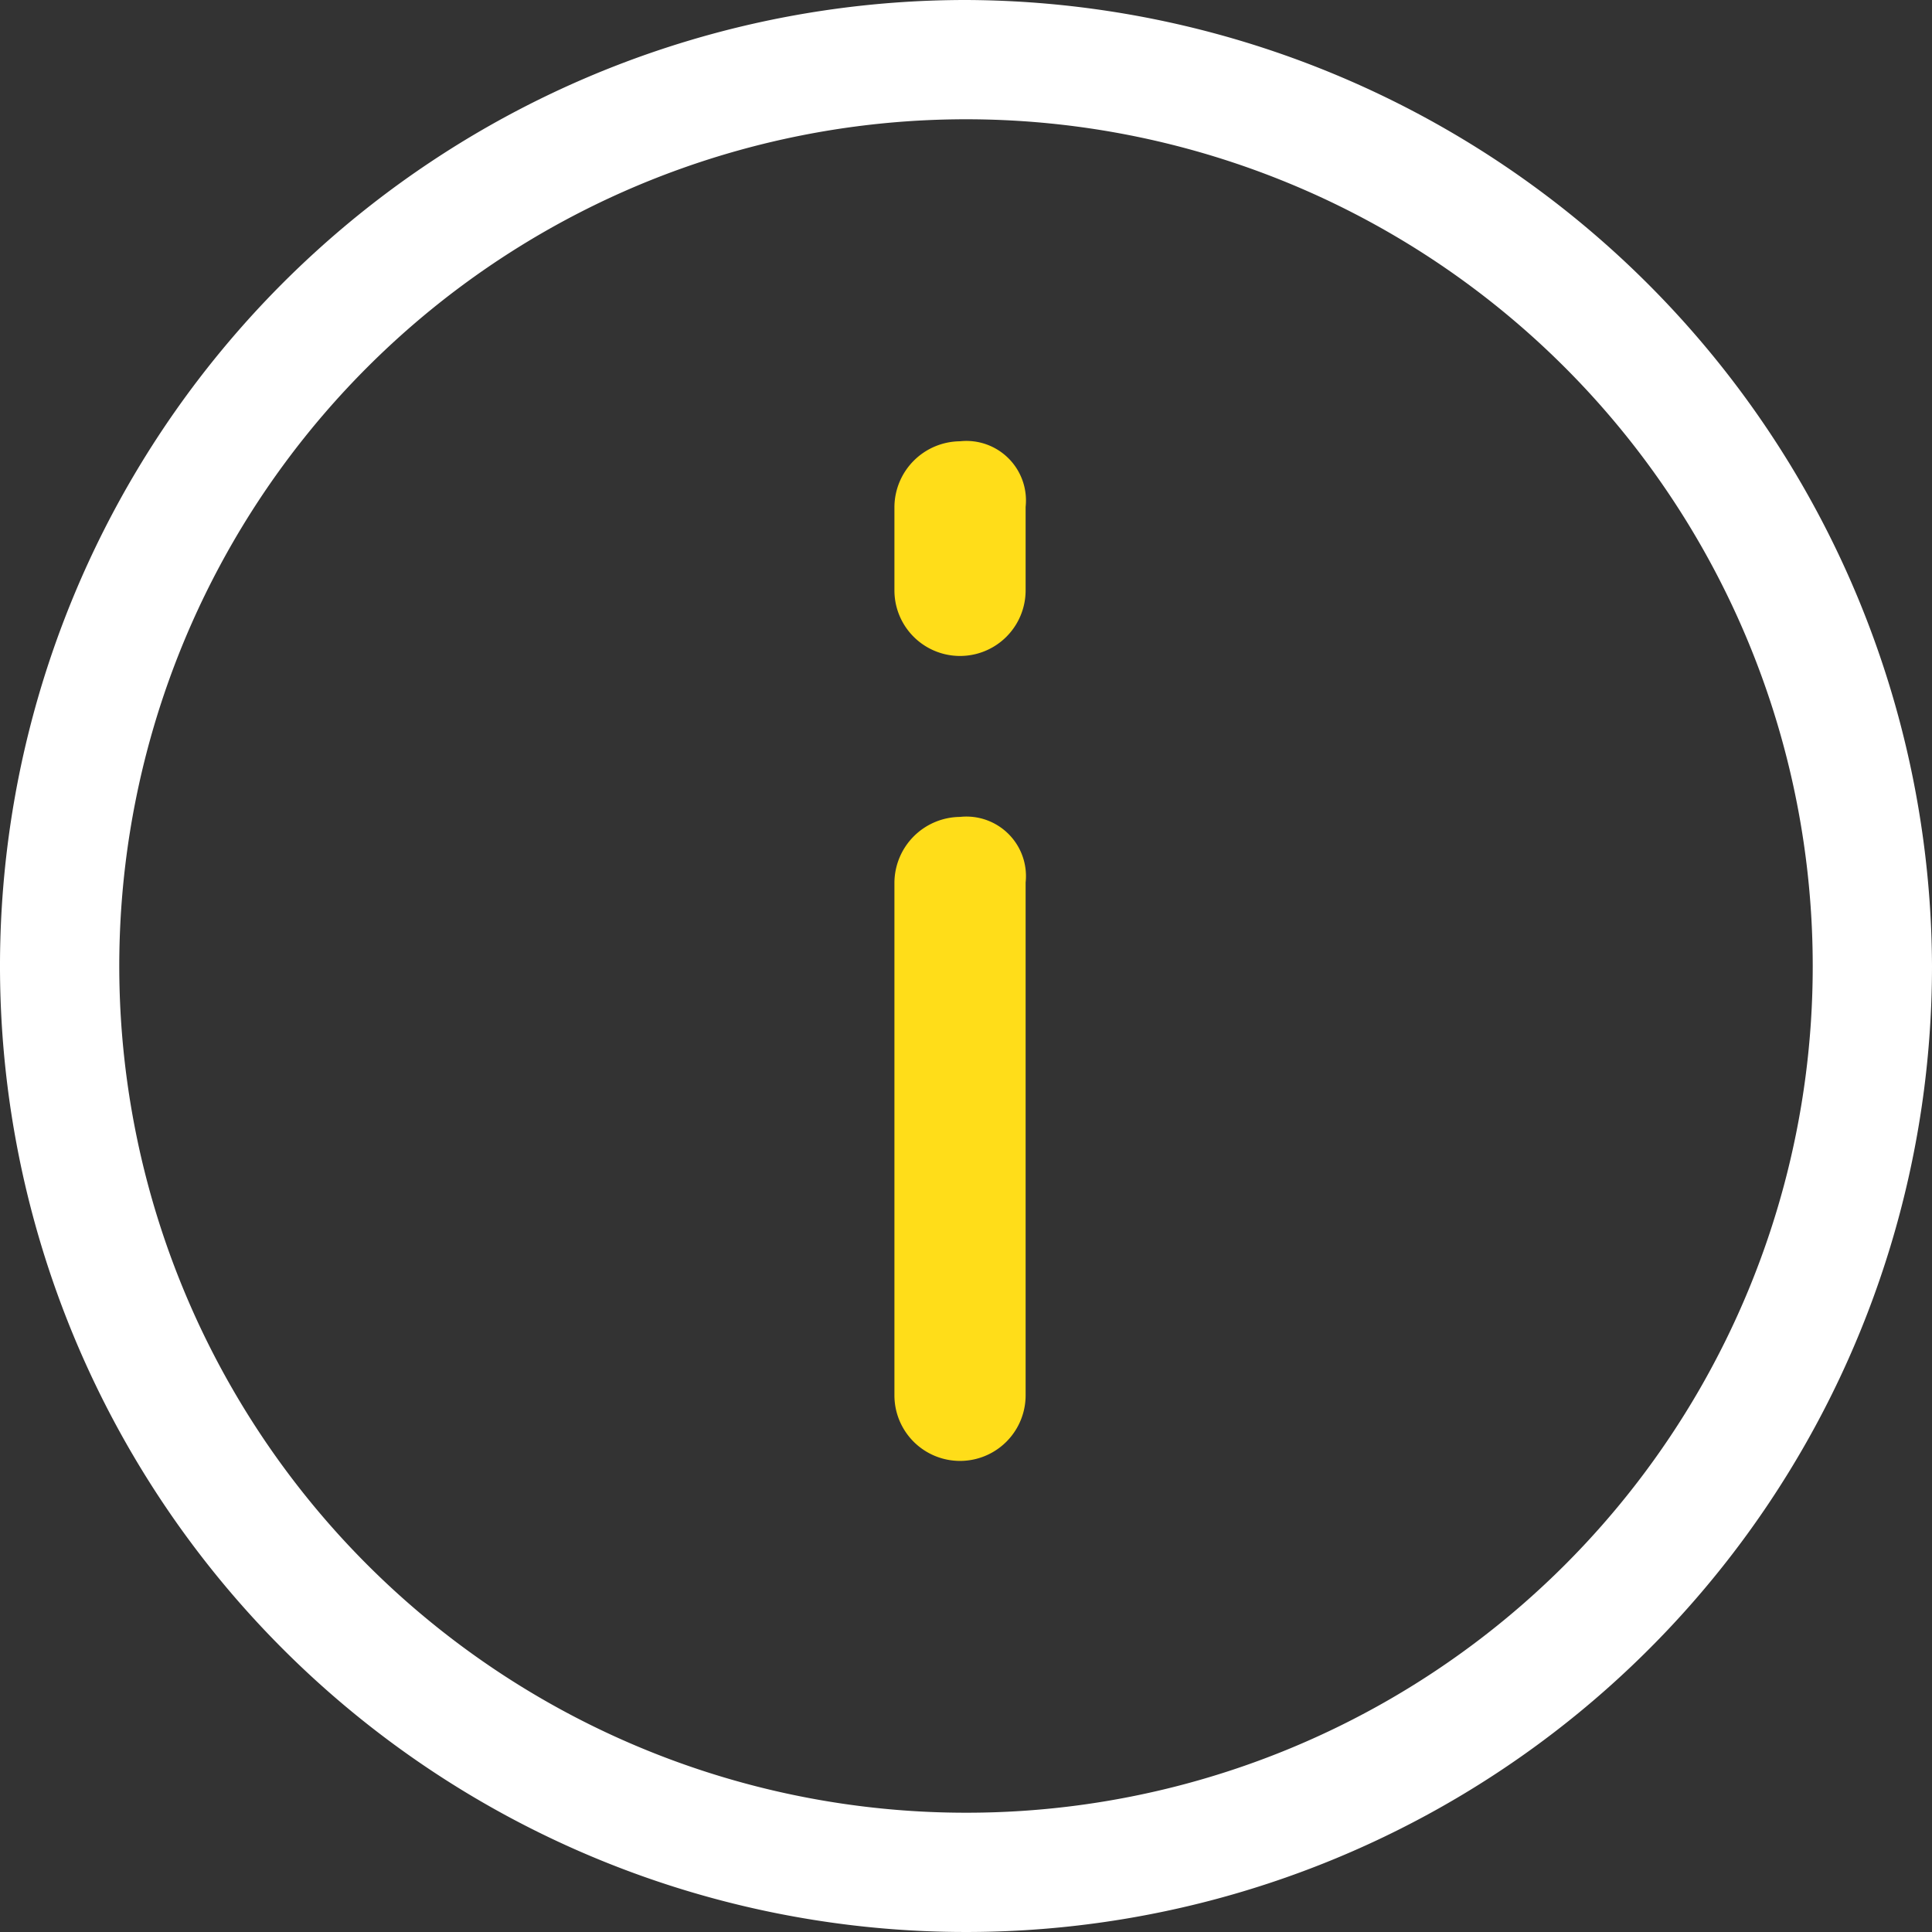
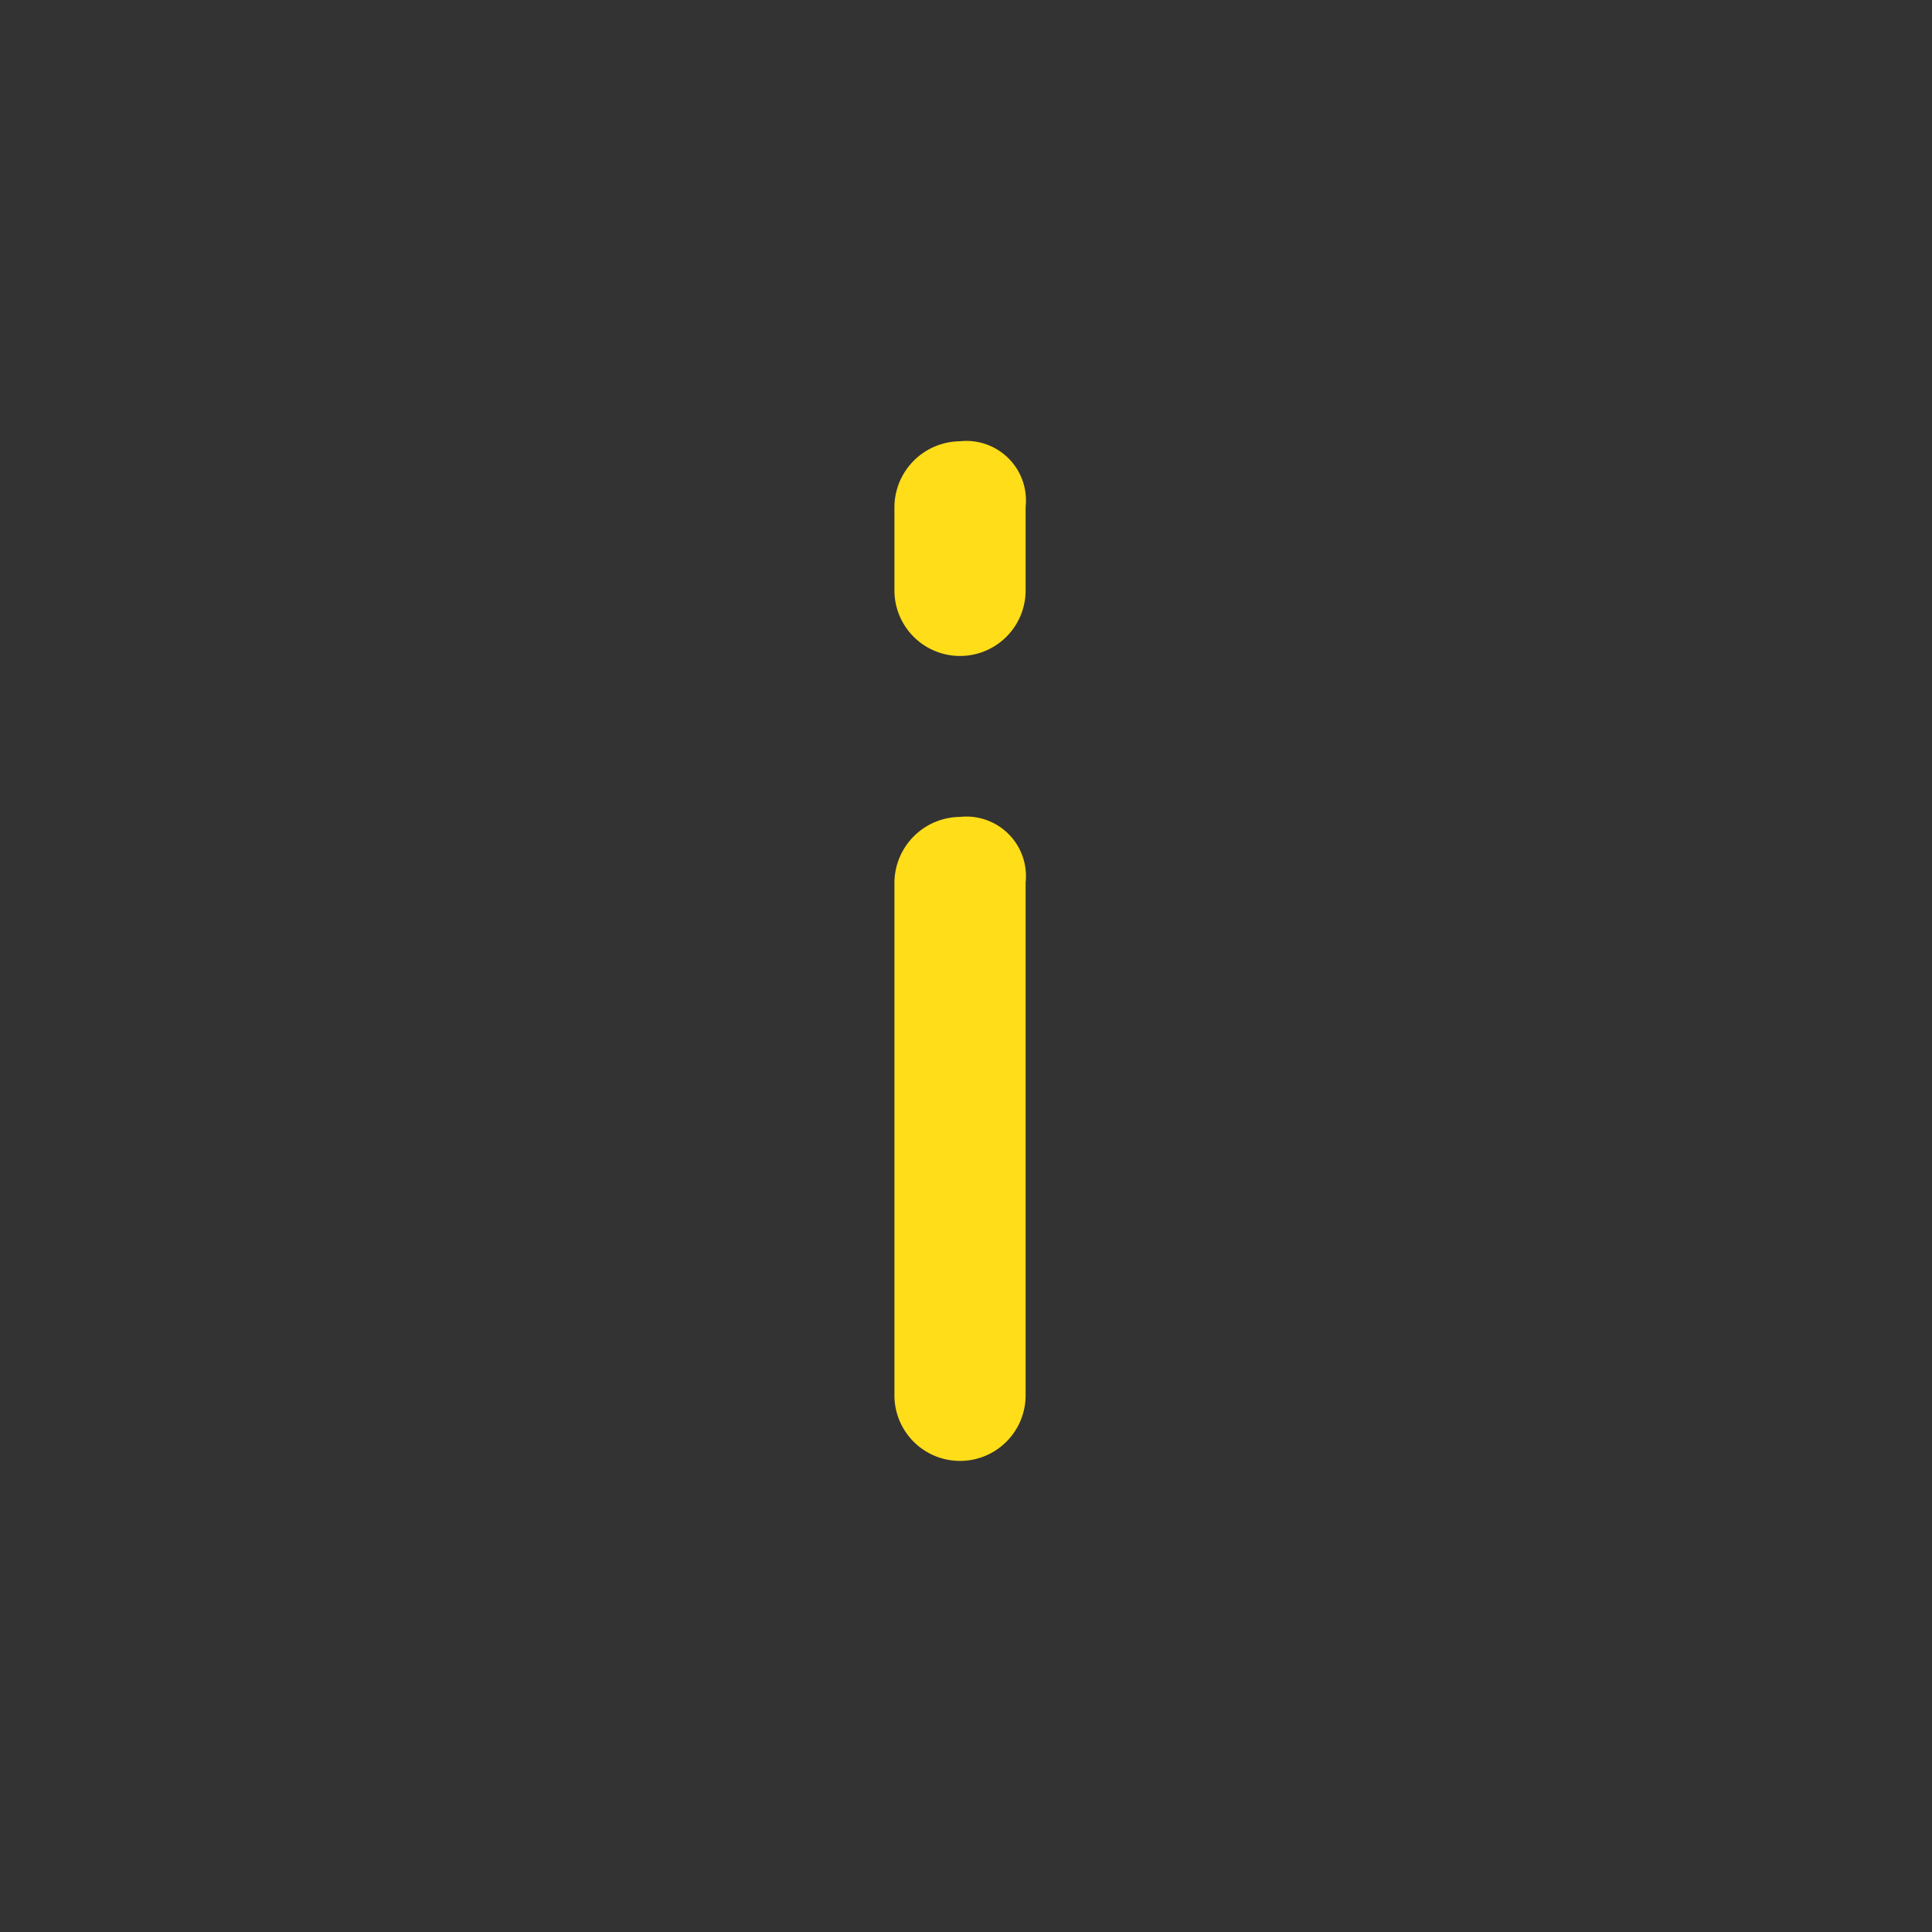
<svg xmlns="http://www.w3.org/2000/svg" viewBox="-11618.8 -15659 42 42">
  <rect x="-11618.8" y="-15659" width="42" height="42" fill="#333333" stroke="none" />
  <defs>
    <style>.cls-1{fill:#fff}.cls-2{fill:#ffdd19}</style>
  </defs>
  <g id="Group_13964" data-name="Group 13964" transform="translate(-11618.8 -15659)">
-     <path id="Path_32672" data-name="Path 32672" class="cls-1" d="M21 0a21 21 0 1 0 21 21A21.079 21.079 0 0 0 21 0zm0 39.407A18.407 18.407 0 1 1 39.407 21 18.395 18.395 0 0 1 21 39.407z" />
    <path id="Path_32673" data-name="Path 32673" class="cls-2" d="M16.426 13.7A1.439 1.439 0 0 0 15 15.126v11.148a1.426 1.426 0 1 0 2.852 0V15.126a1.294 1.294 0 0 0-1.426-1.426z" transform="translate(4.444 4.059)" />
    <path id="Path_32674" data-name="Path 32674" class="cls-2" d="M16.426 7.4A1.439 1.439 0 0 0 15 8.826v1.815a1.426 1.426 0 1 0 2.852 0V8.826A1.294 1.294 0 0 0 16.426 7.4z" transform="translate(4.444 2.193)" />
  </g>
</svg>